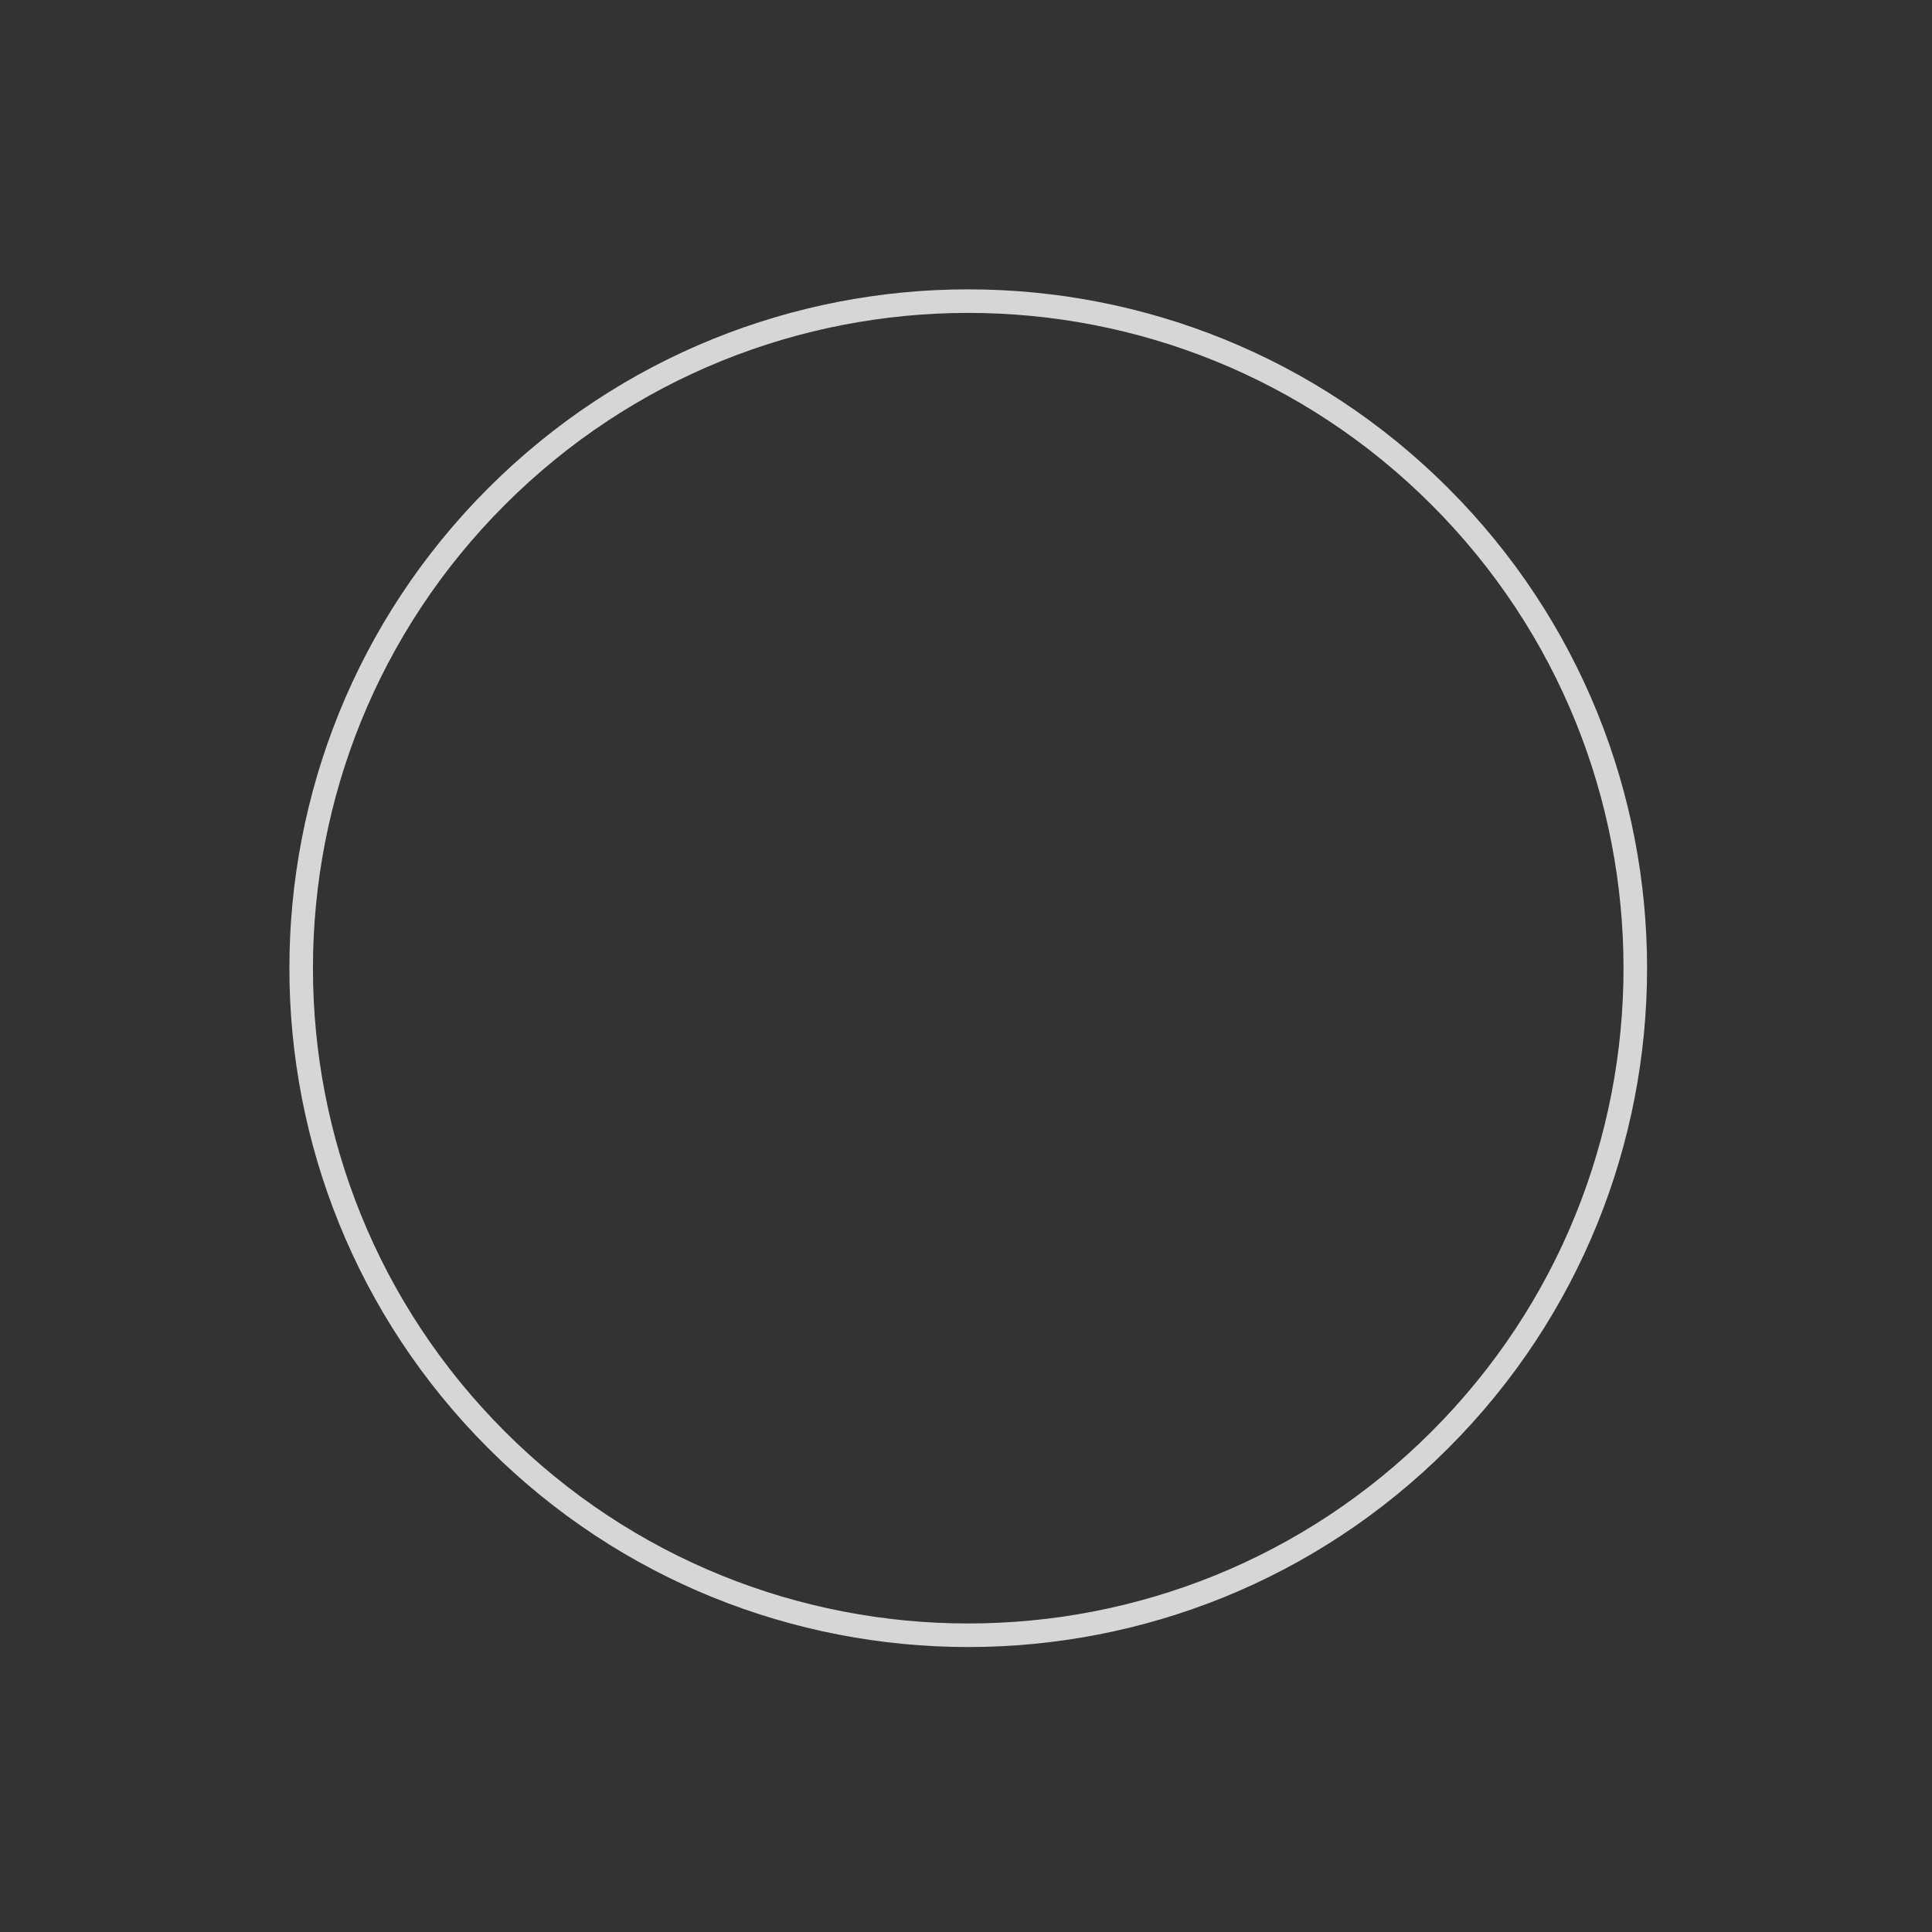
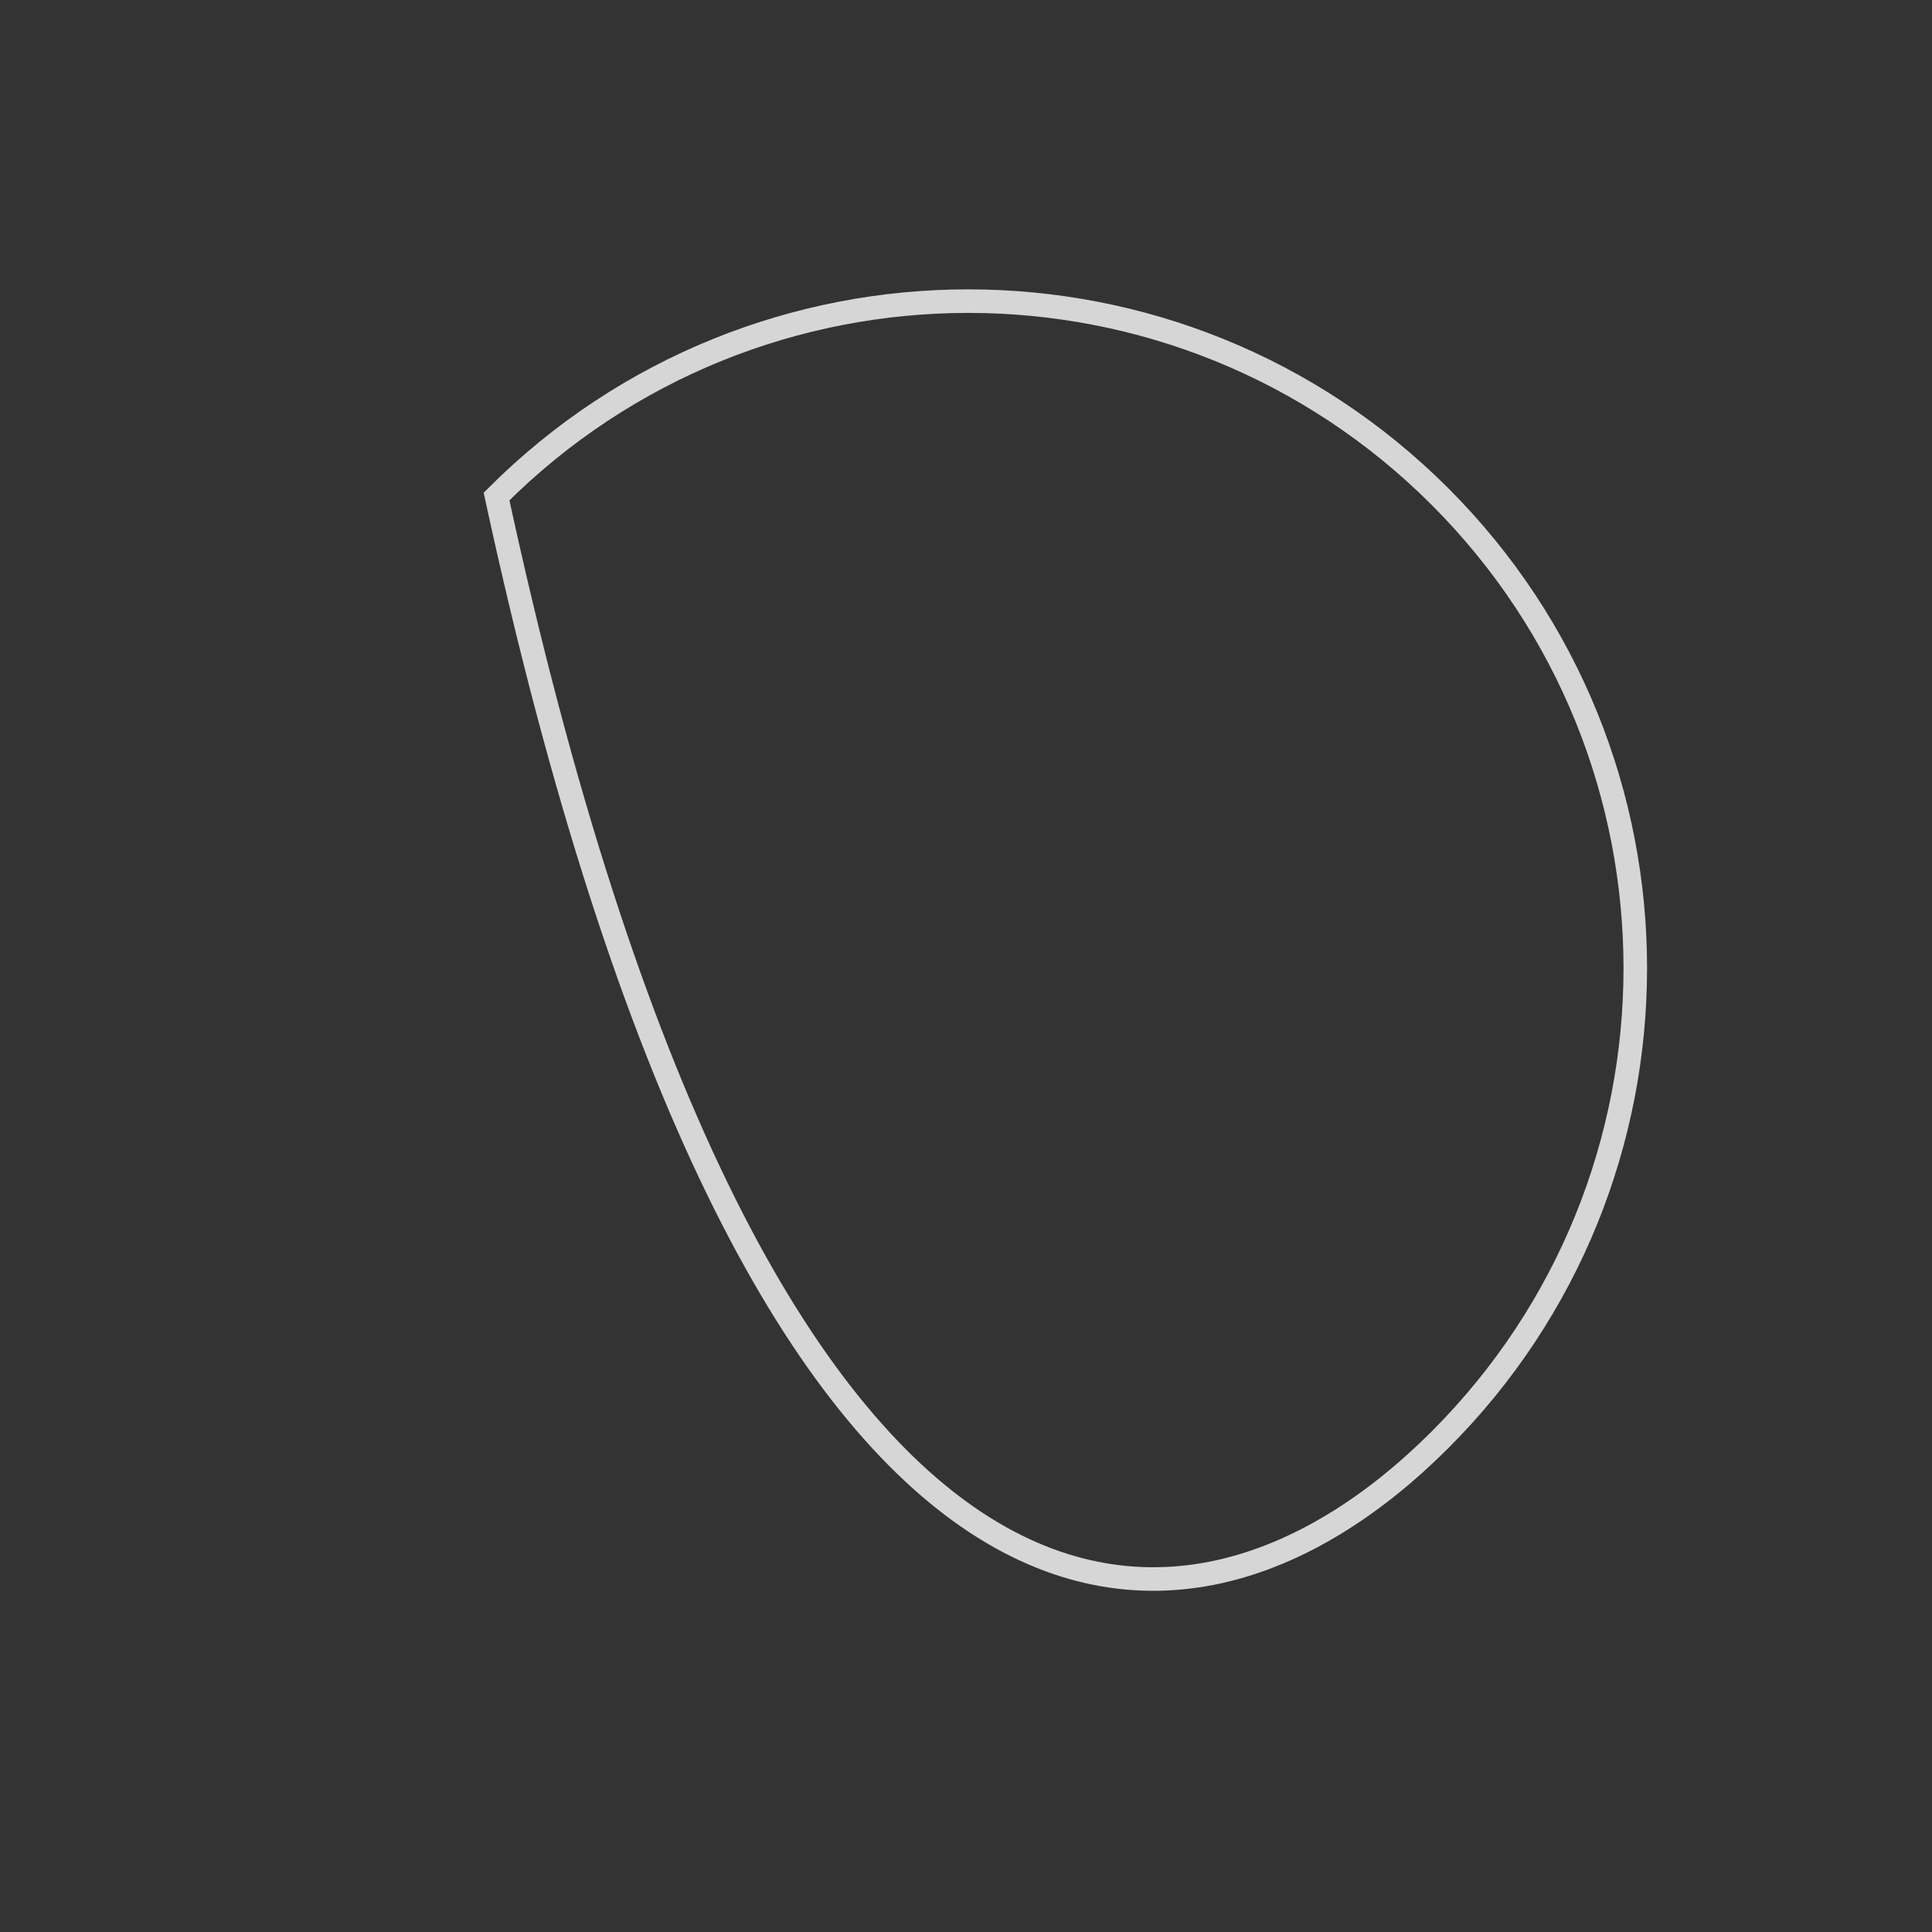
<svg xmlns="http://www.w3.org/2000/svg" width="182" height="182" viewBox="0 0 182 182" fill="none">
  <rect x="0" y="0" width="182" height="182" fill="#333333" stroke="none" />
-   <path opacity="0.8" d="M135.644 135.64C160.185 111.1 160.185 71.312 135.644 46.772C111.104 22.232 71.316 22.232 46.776 46.772C22.236 71.312 22.236 111.1 46.776 135.64C71.316 160.181 111.104 160.181 135.644 135.64Z" stroke="white" stroke-width="2.219" stroke-miterlimit="10" />
+   <path opacity="0.8" d="M135.644 135.64C160.185 111.1 160.185 71.312 135.644 46.772C111.104 22.232 71.316 22.232 46.776 46.772C71.316 160.181 111.104 160.181 135.644 135.64Z" stroke="white" stroke-width="2.219" stroke-miterlimit="10" />
</svg>